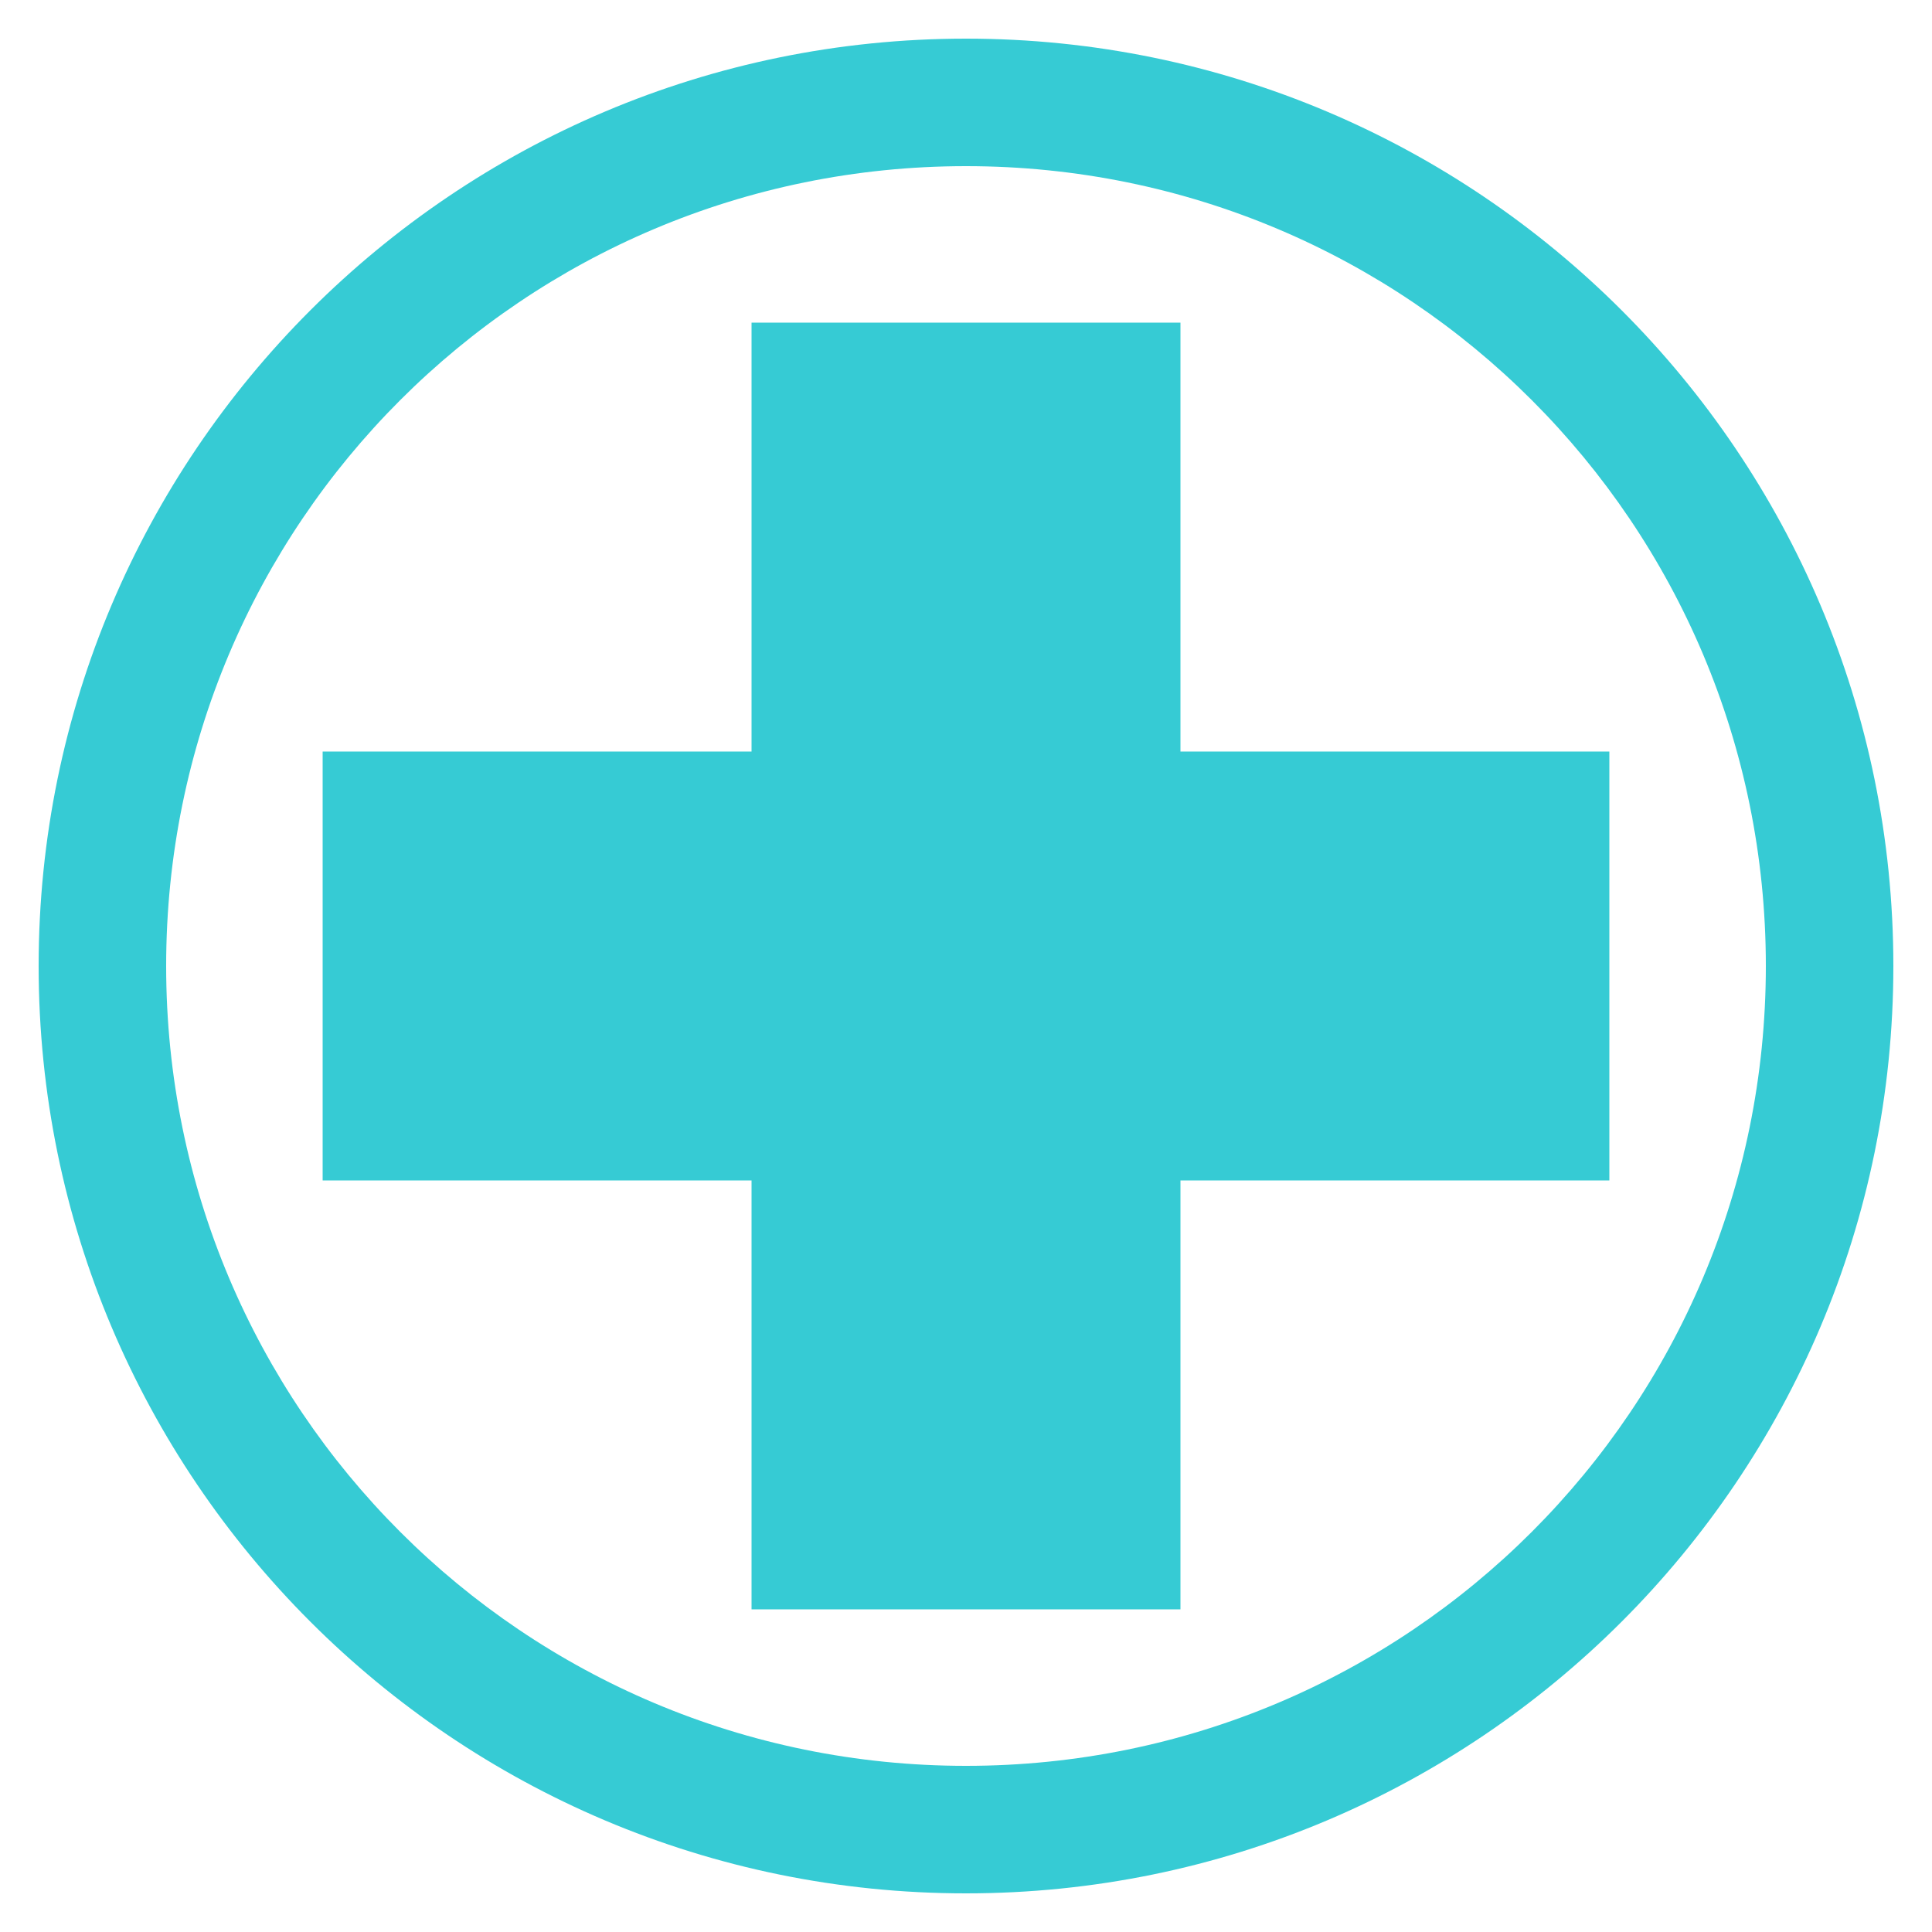
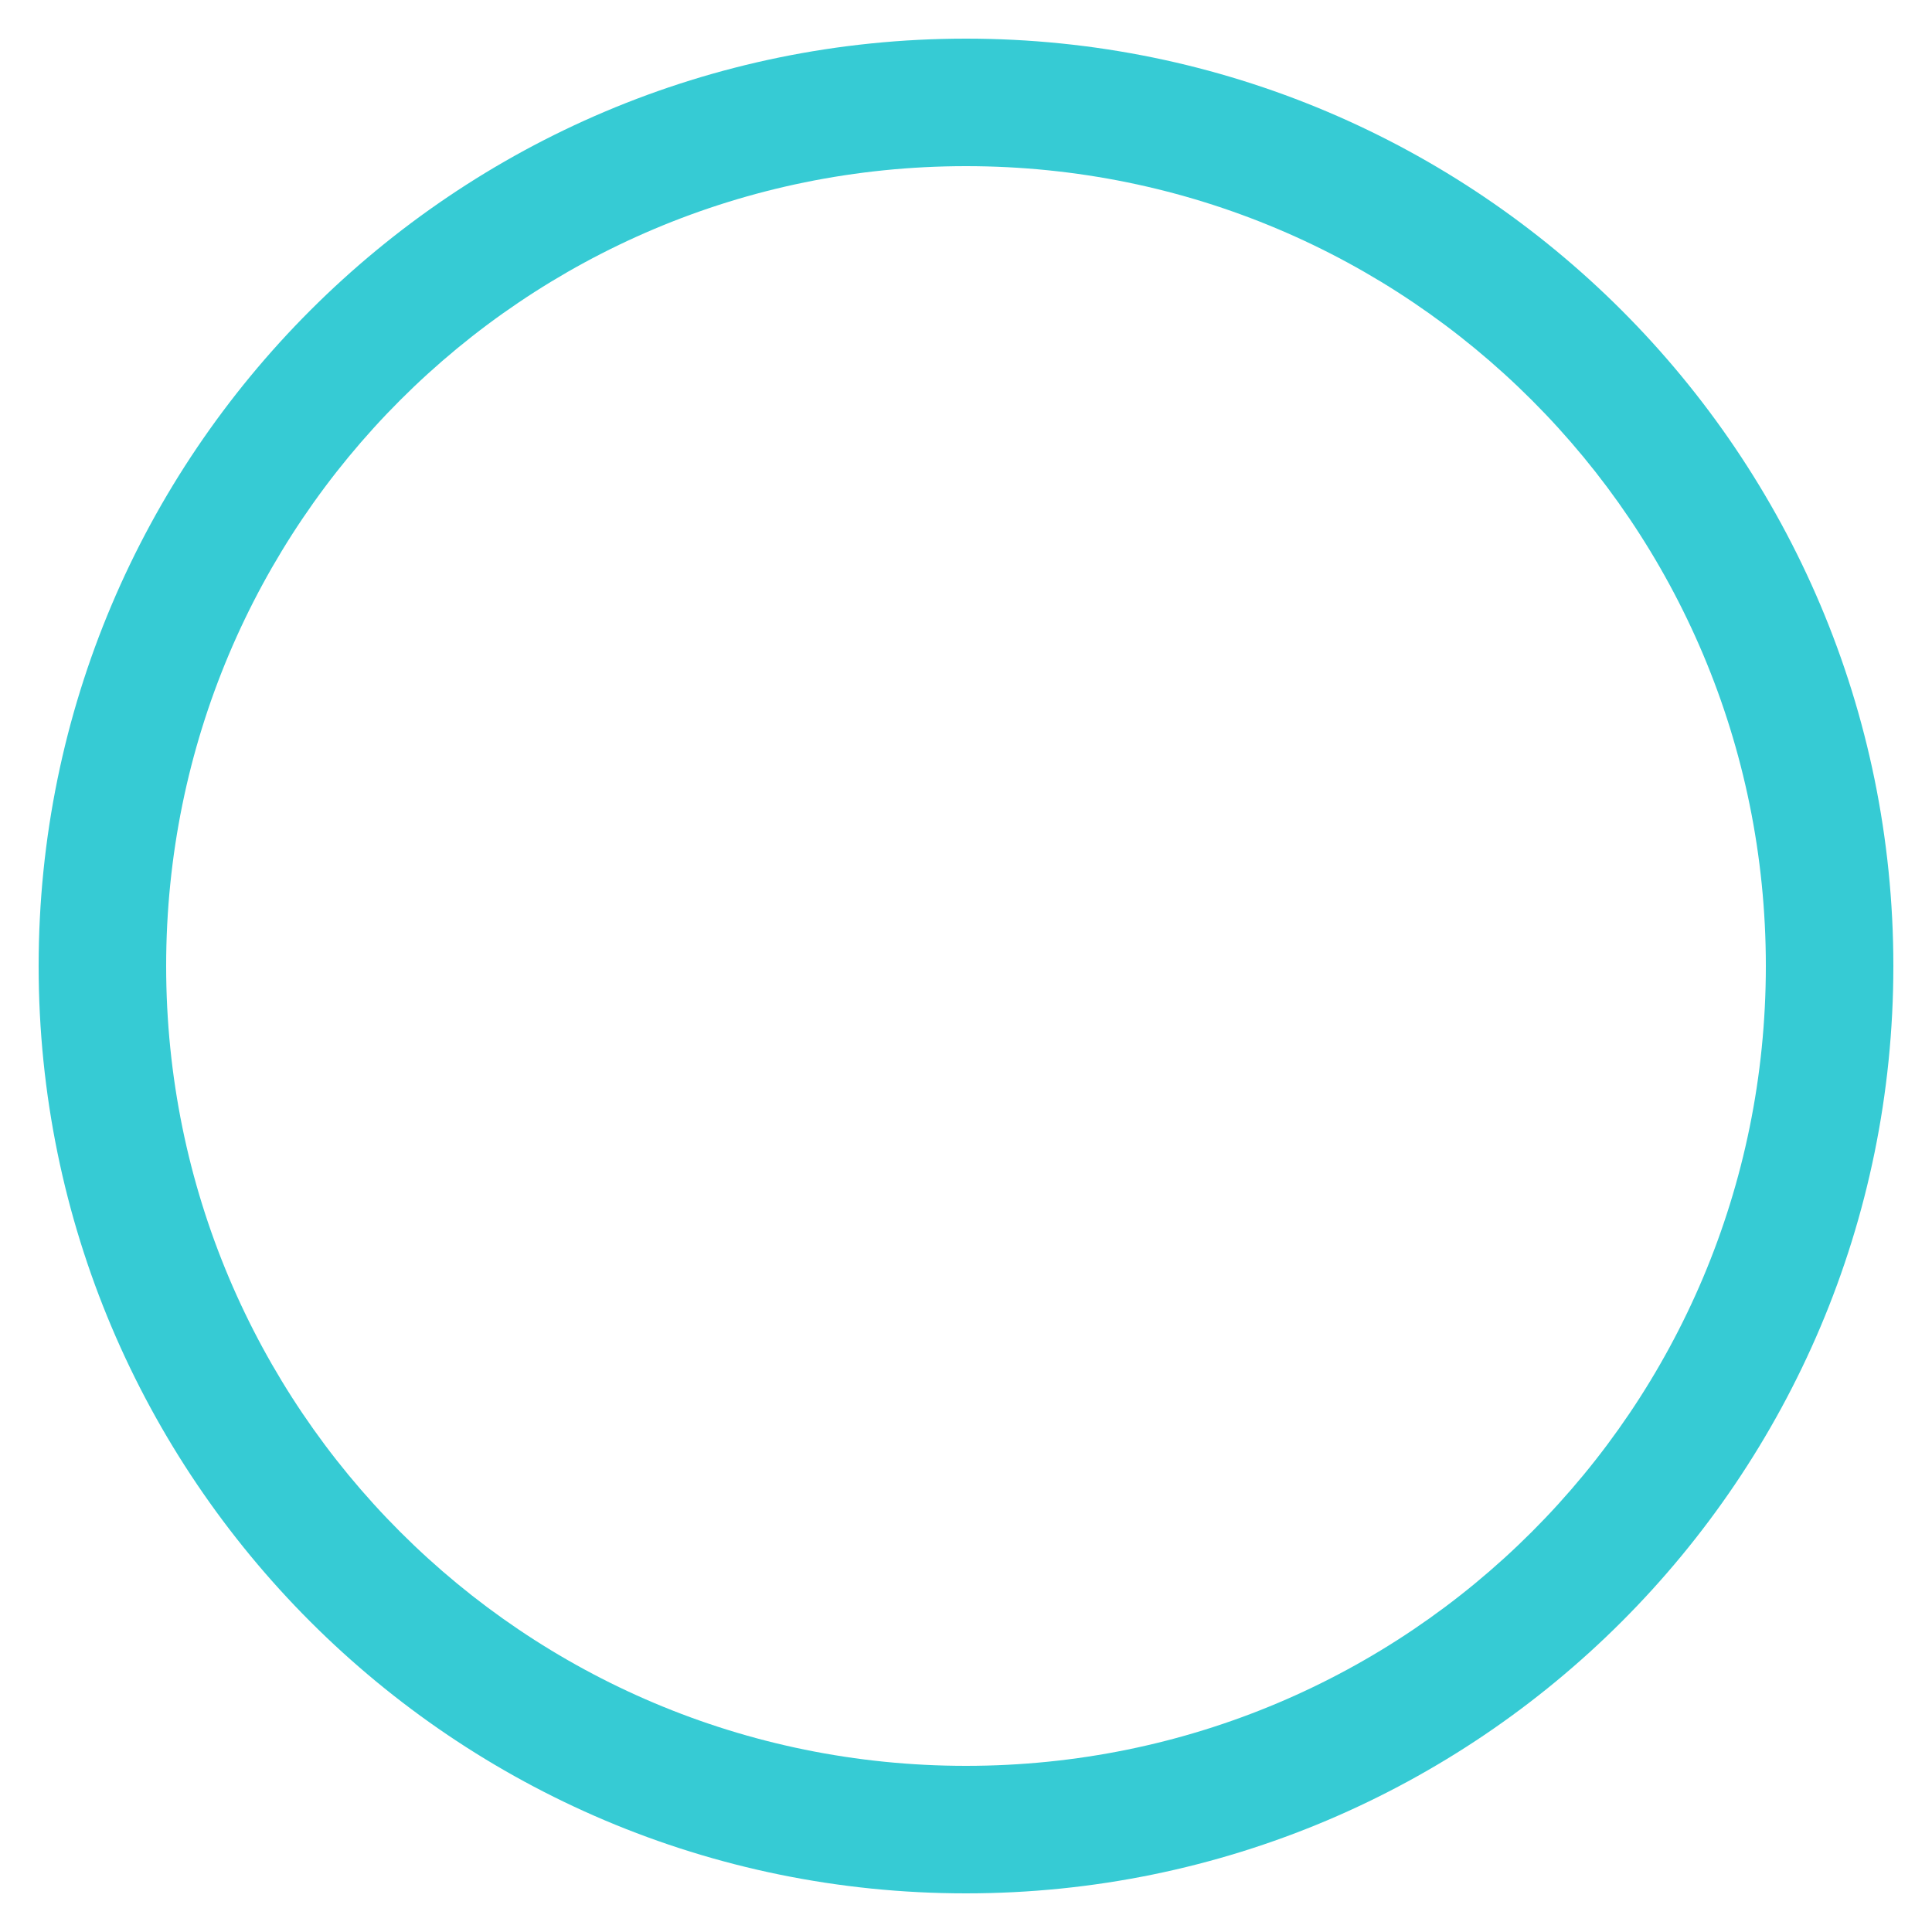
<svg xmlns="http://www.w3.org/2000/svg" version="1.1" id="Livello_1" x="0px" y="0px" viewBox="0 0 100 100" style="enable-background:new 0 0 100 100;" xml:space="preserve">
  <style type="text/css">
	.st0{fill:none;}
	.st1{fill:#36CBD4;}
</style>
  <path class="st0" d="M99.5,61.2c-1.2-0.6-7.8-10.2-7.9-10.4c-1.6-2.2-4.4,11-5.7,14.4c-1.2,3.4-6.6,25-7.1,27.6s-0.6,2.4,0.4,3.1  c1,0.7,13.7-12.5,16.4-15.2c2.8-2.7,6.1-11,6.2-13C101.9,65.7,100.7,61.8,99.5,61.2z" />
  <path class="st0" d="M105.9,38.7c-0.1,0.2,1.3,7.7,1.3,10.8s-0.4,11.4-0.7,15.1c-0.2,3.7-2.3,7.8-0.7,7.9c1.7,0.1,1,3.1,3.9-2.1  c2.9-5.2,4.8-10.4,4.8-13.8c0.1-3.3-0.3-7.2-2-10.2C111,43.3,106.5,36.2,105.9,38.7z" />
  <path class="st0" d="M99.5,61.2c-1.2-0.6-7.8-10.2-7.9-10.4c-1.6-2.2-4.4,11-5.7,14.4c-1.2,3.4-6.6,25-7.1,27.6s-0.6,2.4,0.4,3.1  c1,0.7,13.7-12.5,16.4-15.2c2.8-2.7,6.1-11,6.2-13C101.9,65.7,100.7,61.8,99.5,61.2z" />
-   <path class="st0" d="M105.9,38.7c-0.1,0.2,1.3,7.7,1.3,10.8s-0.4,11.4-0.7,15.1c-0.2,3.7-2.3,7.8-0.7,7.9c1.7,0.1,1,3.1,3.9-2.1  c2.9-5.2,4.8-10.4,4.8-13.8c0.1-3.3-0.3-7.2-2-10.2C111,43.3,106.5,36.2,105.9,38.7z" />
+   <path class="st0" d="M105.9,38.7c-0.1,0.2,1.3,7.7,1.3,10.8s-0.4,11.4-0.7,15.1c1.7,0.1,1,3.1,3.9-2.1  c2.9-5.2,4.8-10.4,4.8-13.8c0.1-3.3-0.3-7.2-2-10.2C111,43.3,106.5,36.2,105.9,38.7z" />
  <g id="XMLID_1_">
    <path id="XMLID_6_" class="st1" d="M50,2C23.5,2,2,23.5,2,50c0,26.5,21.5,48,48,48s48-21.5,48-48C98,23.5,76.5,2,50,2z M50,91.4   C27.1,91.4,8.6,72.9,8.6,50C8.6,27.1,27.1,8.6,50,8.6c22.9,0,41.4,18.5,41.4,41.4C91.4,72.9,72.9,91.4,50,91.4z" />
  </g>
  <g>
-     <polygon class="st1" points="61.1,16.7 38.9,16.7 38.9,38.9 16.7,38.9 16.7,61.1 38.9,61.1 38.9,83.3 61.1,83.3 61.1,61.1    83.3,61.1 83.3,38.9 61.1,38.9  " />
-   </g>
+     </g>
</svg>